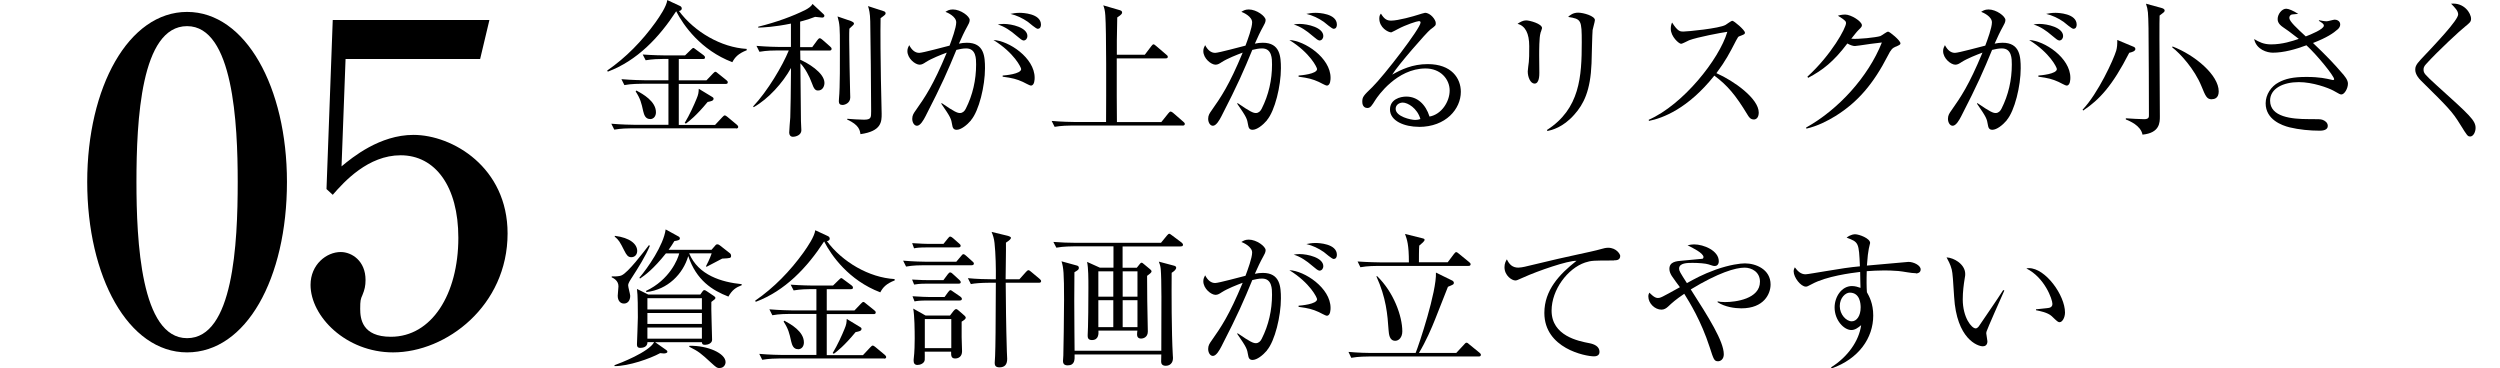
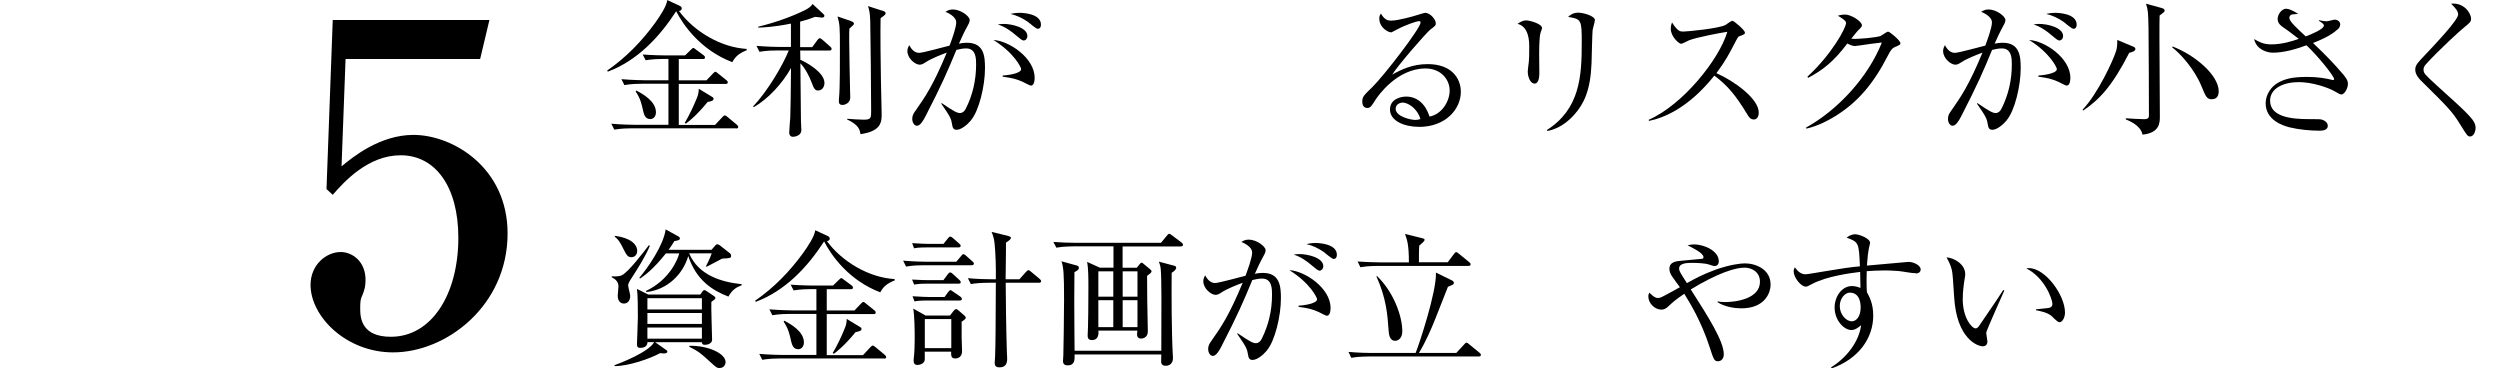
<svg xmlns="http://www.w3.org/2000/svg" id="_レイヤー_2" data-name="レイヤー_2" width="304.14" height="44.82" viewBox="0 0 304.14 44.82">
  <defs>
    <style>
      .cls-1 {
        fill: none;
      }
    </style>
  </defs>
  <g id="txt">
    <g>
-       <path d="M34.91,22.13c0,11.77-4.97,20.74-12.15,20.74s-12.15-9.23-12.15-20.74S15.63,1.45,22.76,1.45s12.15,9.18,12.15,20.68ZM16.6,22.13c0,7.18.54,19.01,6.16,19.01s6.16-11.45,6.16-19.01c0-7.07-.54-18.95-6.16-18.95s-6.16,11.5-6.16,18.95Z" />
      <path d="M42.04,7.17l-.49,13.07c1.3-1.08,4.64-3.83,8.75-3.83,4.75,0,11.45,3.94,11.45,11.99,0,8.8-7.45,14.47-13.93,14.47-5.72,0-10.04-4.37-10.04-8.21,0-2.48,1.94-4,3.67-4,1.35,0,3.02,1.08,3.02,3.4,0,.7-.11,1.19-.38,1.84-.22.49-.27.65-.27,1.67,0,1.19.22,3.4,3.73,3.4,4.97,0,8.21-5.18,8.21-12.04,0-6.26-2.81-10.04-7.02-10.04-3.94,0-6.86,3.19-8.26,4.81l-.76-.7.76-20.57h19.06l-1.13,4.75h-16.36Z" />
    </g>
    <g>
      <path d="M89.08,7.56c-3.82-1.46-5.94-4.47-6.82-6.19-2.07,3.19-4.75,6.01-8.32,7.35l-.07-.14c2.29-1.58,4.25-3.6,5.87-5.85.54-.76,1.35-1.96,1.44-2.72l1.51.7c.13.05.25.16.25.31,0,.25-.22.29-.34.32,1.89,2.54,5.13,4.43,8.23,4.61l.02.16c-1.04.41-1.44.85-1.76,1.46ZM89.54,15.61h-12.69c-.45,0-1.31.02-2.12.16l-.36-.72c1.24.11,2.52.13,2.77.13h4.18v-4.99h-3.24c-.18,0-1.3,0-2.12.16l-.36-.72c1.26.11,2.63.13,2.77.13h2.95v-2.59h-.65c-.45,0-1.31.02-2.12.16l-.36-.7c1.24.09,2.5.11,2.77.11h2.38l.7-.68c.14-.13.23-.23.31-.23s.22.13.32.2l.92.68c.09.07.18.16.18.29,0,.16-.14.18-.27.18h-2.92v2.59h3.37l.77-.81c.13-.13.23-.23.31-.23.09,0,.22.11.32.2l1.01.81c.11.09.18.16.18.27,0,.18-.14.2-.27.2h-5.69v4.99h4.41l.88-.94c.14-.14.22-.22.29-.22.11,0,.23.09.34.18l1.13.94c.11.09.18.18.18.29,0,.16-.16.18-.27.18ZM79.08,14.48c-.56,0-.72-.5-.83-.95-.22-1.01-.34-1.51-.92-2.41l.09-.11c.79.43,2.38,1.31,2.38,2.65,0,.47-.27.83-.72.83ZM86.1,12.39c-1.39,1.69-2.27,2.36-2.66,2.65l-.14-.09c.58-.95,1.15-2.21,1.44-2.93.23-.54.25-.76.27-1.22l1.6.97c.16.09.2.16.2.23,0,.27-.31.32-.7.4Z" />
      <path d="M98.83,5.71l.61-.83c.09-.13.2-.23.29-.23.11,0,.25.13.34.2l.92.81c.11.09.18.18.18.29,0,.18-.16.2-.27.2h-3.55c0,.36.02.77.02,1.13.77.32,2.93,1.53,2.93,2.81,0,.36-.2.92-.77.92-.31,0-.49-.11-.79-.97-.25-.7-.79-1.75-1.37-2.34.02,1.12.05,6.03.07,7.02,0,.18.05.97.05,1.13,0,.56-.63.79-1.03.79-.29,0-.45-.22-.45-.5s.11-1.58.13-1.84c.04-1.08.07-3.15.09-6.03-.99,1.8-2.75,3.76-4.54,4.77l-.07-.09c1.78-1.89,3.58-4.95,4.34-6.81h-1.46c-.32,0-1.22,0-2.11.16l-.36-.72c1.33.11,2.5.13,2.77.13h1.42v-2.84c-2,.41-3.33.47-3.98.49v-.11c2.27-.56,4.25-1.3,5.71-2.03.45-.23.76-.47.9-.74l1.3,1.21c.07.05.14.14.14.23,0,.13-.11.22-.27.22-.11,0-.58-.05-.86-.09-.59.23-1.1.4-1.82.58v3.1h1.48ZM103.58,2.59c.07.02.31.13.31.27,0,.13-.05.16-.56.63-.02.34-.02.7-.02,1.31,0,1.67.09,5.17.11,6.37,0,.23.02.54.02.68,0,.72-.7.92-.94.92-.32,0-.45-.16-.45-.45,0-.11.02-.27.02-.36.13-1.24.11-4.81.11-6.25,0-2.38-.02-2.77-.29-3.71l1.69.58ZM107.47,1.35c.13.04.27.09.27.27,0,.14-.07.2-.61.59-.04,1.22,0,6.1.04,7.51.04,1.37.09,3.89.09,4.12,0,.95,0,2.12-2.58,2.48-.07-.47-.16-1.12-1.62-1.78l.02-.09c.4.04,1.58.11,2.02.11.88,0,.88-.25.88-1.04,0-2.05-.07-9.27-.11-10.93-.02-1.01-.14-1.44-.27-1.85l1.87.61Z" />
      <path d="M118.13,14.64c-.49.58-1.22,1.15-1.75,1.15-.41,0-.49-.29-.54-.59-.13-.76-.16-.9-1.33-2.59l.05-.07c1.57,1.08,1.91,1.21,2.23,1.21s.56-.23.7-.52c.85-1.67,1.26-3.51,1.26-5.38,0-.7,0-1.96-1.21-1.96-.43,0-.79.09-1.19.18-1.04,2.52-1.75,4.18-3.76,8.08-.23.45-.63,1.15-1.03,1.15-.36,0-.58-.43-.58-.85s.18-.68.4-.99c1.17-1.67,2.14-3.06,3.8-7.06-.68.25-1.87.72-2.54,1.15-.27.18-.49.32-.76.32-.54,0-1.49-.76-1.49-1.66,0-.31.11-.5.22-.72.32.61.72.94,1.22.94.43,0,3.1-.74,3.69-.88.27-.72.81-2.18.81-2.83,0-.72-1.06-1.19-1.31-1.28.22-.13.43-.29.9-.29.95,0,2.05.83,2.05,1.28,0,.25-.14.52-.27.74-.4.72-.7,1.37-1.04,2.14.32-.07.61-.11.97-.11,2.11,0,2.2,1.69,2.2,3.11,0,2.12-.72,5.17-1.71,6.32ZM125.42,10.41c-.18,0-.85-.4-.99-.45-.76-.34-1.24-.47-2.45-.63v-.14c.27-.02,2.25-.18,2.25-.79,0-.18-.83-1.96-3.37-3.53,1.84.07,5.01,2.16,5.01,4.59,0,.14,0,.95-.45.95ZM124.5,4.92c-.16,0-.43-.23-.86-.59-.68-.59-1.42-1.1-2.25-1.35.23-.04.38-.07.72-.07.96,0,2.88.43,2.88,1.48,0,.25-.16.54-.49.54ZM126.26,3.51c-.23,0-1.03-.72-1.21-.85-.65-.45-1.37-.79-2.12-.97.29-.05.61-.13,1.12-.13.32,0,2.59.07,2.59,1.44,0,.23-.09.5-.38.5Z" />
-       <path d="M143.87,15.27h-13.45c-.45,0-1.31.02-2.12.16l-.36-.72c1.22.11,2.5.13,2.77.13h3.85c.02-3.37.04-11.2-.09-12.95-.04-.65-.14-.95-.25-1.24l2.02.59c.11.04.27.09.27.27,0,.11,0,.23-.59.61,0,.45-.05,2.4-.05,2.81v1.73h3.4l.79-1.04c.09-.13.2-.23.27-.23.09,0,.18.09.32.2l1.24,1.06c.09.07.18.14.18.27,0,.16-.14.18-.27.18h-5.94v4.56c0,.22.02,2.32.02,3.19h5.4l.85-1.06c.13-.14.18-.22.29-.22.07,0,.2.07.32.18l1.22,1.06c.11.09.18.16.18.27,0,.16-.14.2-.27.2Z" />
-       <path d="M154.13,14.64c-.49.58-1.22,1.15-1.75,1.15-.41,0-.49-.29-.54-.59-.13-.76-.16-.9-1.33-2.59l.05-.07c1.57,1.08,1.91,1.21,2.23,1.21s.56-.23.7-.52c.85-1.67,1.26-3.51,1.26-5.38,0-.7,0-1.96-1.21-1.96-.43,0-.79.09-1.19.18-1.04,2.52-1.75,4.18-3.76,8.08-.23.45-.63,1.15-1.03,1.15-.36,0-.58-.43-.58-.85s.18-.68.4-.99c1.17-1.67,2.14-3.06,3.8-7.06-.68.25-1.87.72-2.54,1.15-.27.18-.49.32-.76.32-.54,0-1.49-.76-1.49-1.66,0-.31.11-.5.22-.72.32.61.72.94,1.22.94.43,0,3.1-.74,3.69-.88.27-.72.81-2.18.81-2.83,0-.72-1.06-1.19-1.31-1.28.22-.13.43-.29.9-.29.95,0,2.05.83,2.05,1.28,0,.25-.14.52-.27.74-.4.72-.7,1.37-1.04,2.14.32-.07.61-.11.97-.11,2.11,0,2.2,1.69,2.2,3.11,0,2.12-.72,5.17-1.71,6.32ZM161.42,10.41c-.18,0-.85-.4-.99-.45-.76-.34-1.24-.47-2.45-.63v-.14c.27-.02,2.25-.18,2.25-.79,0-.18-.83-1.96-3.37-3.53,1.84.07,5.01,2.16,5.01,4.59,0,.14,0,.95-.45.95ZM160.5,4.92c-.16,0-.43-.23-.86-.59-.68-.59-1.42-1.1-2.25-1.35.23-.04.38-.07.72-.07.96,0,2.88.43,2.88,1.48,0,.25-.16.54-.49.54ZM162.26,3.51c-.23,0-1.03-.72-1.21-.85-.65-.45-1.37-.79-2.12-.97.29-.05.61-.13,1.12-.13.32,0,2.59.07,2.59,1.44,0,.23-.09.5-.38.5Z" />
      <path d="M172.61,15.43c-1.73,0-3.51-.7-3.51-2.11,0-1.24,1.24-1.57,1.98-1.57,1.35,0,2.36.94,2.83,2.43,1.44-.25,2.45-1.8,2.45-3.17s-1.1-2.68-2.93-2.68c-3.51,0-5.83,3.4-6.1,3.82-.45.72-.61.99-.99.99-.22,0-.61-.13-.61-.76,0-.59.14-.74,1.22-1.78,1.44-1.42,5.87-7.17,5.87-7.85,0-.11-.05-.18-.2-.18-.23,0-1.6.45-2.57.97-.04.02-.74.4-.79.4-.4,0-1.46-.58-1.46-1.69,0-.32.09-.47.2-.59.41.68.74.85,1.24.85.86,0,2.77-.54,3.31-.72.13-.04.72-.23.81-.23.68,0,1.31.86,1.31,1.24,0,.29,0,.31-.65.79-.47.36-3.93,4.32-4.65,5.49,1.08-.61,2.45-1.28,4.32-1.28,2.9,0,4.03,1.73,4.03,3.37,0,2.07-1.8,4.27-5.11,4.27ZM170.65,12.48c-.36,0-.86.23-.86.76,0,.94,1.85,1.35,2.38,1.35.27,0,.41-.04.63-.11-.38-1.33-1.55-2-2.14-2Z" />
      <path d="M187.41,4.03c-.16.5-.16,2.11-.16,2.72,0,.32.02,1.8.02,2.11,0,.27,0,1.31-.58,1.31-.49,0-.83-.76-.83-1.48,0-.18.11-.99.13-1.15.04-.29.05-.92.05-1.93q0-2.32-1.42-2.72c.34-.22.67-.41,1.04-.41.43,0,1.94.41,1.94.94,0,.07-.18.56-.2.61ZM193.75,3.69c-.04.23-.11,3.37-.13,4.02-.13,3.31-.94,4.95-2.11,6.25-1.37,1.55-2.74,1.87-3.26,1.98l-.05-.13c4.01-2.57,4.23-6.52,4.23-10.64,0-2.75-.05-2.86-1.66-3.11.23-.22.61-.52,1.22-.52.65,0,2.04.41,2.04.9,0,.2-.27,1.08-.29,1.26Z" />
      <path d="M213.33,14.53c-.38,0-.58-.31-.74-.58-1.44-2.38-2.43-3.56-4.03-4.75-3.21,4.03-6.27,5.17-7.96,5.51l-.02-.14c4.18-1.84,8.57-7.35,9.56-10.7-.68.09-3.67.65-4.65,1.03-.16.07-.83.43-.97.43-.27,0-1.26-.88-1.26-1.82,0-.36.07-.59.16-.77.68,1.08.99,1.1,1.35,1.1.5,0,4.41-.38,5.15-.81.13-.07.68-.5.83-.5.2,0,1.53,1.13,1.53,1.44,0,.2-.13.23-.7.45-.13.05-.14.09-.38.52-.79,1.53-1.24,2.41-2.39,3.96,2.16.95,5.15,3.1,5.15,4.79,0,.49-.2.85-.63.85Z" />
      <path d="M230.63,5.67c-.41.18-.58.34-.97,1.12-1.73,3.37-3.62,5.62-6.37,7.33-.96.59-2.18,1.22-3.53,1.53l-.04-.13c3.92-2.18,7.56-6.16,9.22-10.35-.74.07-1.96.25-2.7.36-.13.02-.49.07-.58.07-.18,0-.5-.07-.92-.31-1.67,2.21-2.99,3.24-4.77,4.18l-.09-.14c2.95-2.7,4.7-5.94,4.7-6.52,0-.18-.04-.32-.99-.9.43-.14.83-.14.88-.14.72,0,2.04.83,2.04,1.3,0,.16-.07.25-.41.58-.18.16-.65.77-.88,1.06.81.09,3.06-.16,3.53-.32.16-.05.77-.54.95-.54.2,0,1.5,1.08,1.5,1.42,0,.13-.05.18-.56.41Z" />
      <path d="M244.13,14.64c-.49.58-1.22,1.15-1.75,1.15-.41,0-.49-.29-.54-.59-.13-.76-.16-.9-1.33-2.59l.05-.07c1.57,1.08,1.91,1.21,2.23,1.21s.56-.23.7-.52c.85-1.67,1.26-3.51,1.26-5.38,0-.7,0-1.96-1.21-1.96-.43,0-.79.09-1.19.18-1.04,2.52-1.75,4.18-3.76,8.08-.23.45-.63,1.15-1.03,1.15-.36,0-.58-.43-.58-.85s.18-.68.4-.99c1.17-1.67,2.14-3.06,3.8-7.06-.68.25-1.87.72-2.54,1.15-.27.18-.49.32-.76.32-.54,0-1.49-.76-1.49-1.66,0-.31.11-.5.22-.72.32.61.72.94,1.22.94.43,0,3.1-.74,3.69-.88.27-.72.81-2.18.81-2.83,0-.72-1.06-1.19-1.31-1.28.22-.13.43-.29.9-.29.95,0,2.05.83,2.05,1.28,0,.25-.14.52-.27.74-.4.72-.7,1.37-1.04,2.14.32-.07.61-.11.97-.11,2.11,0,2.2,1.69,2.2,3.11,0,2.12-.72,5.17-1.71,6.32ZM251.42,10.41c-.18,0-.85-.4-.99-.45-.76-.34-1.24-.47-2.45-.63v-.14c.27-.02,2.25-.18,2.25-.79,0-.18-.83-1.96-3.37-3.53,1.84.07,5.01,2.16,5.01,4.59,0,.14,0,.95-.45.95ZM250.5,4.92c-.16,0-.43-.23-.86-.59-.68-.59-1.42-1.1-2.25-1.35.23-.04.38-.07.72-.07.96,0,2.88.43,2.88,1.48,0,.25-.16.54-.49.54ZM252.26,3.51c-.23,0-1.03-.72-1.21-.85-.65-.45-1.37-.79-2.12-.97.29-.05.61-.13,1.12-.13.32,0,2.59.07,2.59,1.44,0,.23-.09.5-.38.5Z" />
      <path d="M259.03,6.43c-2.05,4.02-3.62,5.69-5.6,7.02l-.07-.11c1.89-1.98,3.78-6.12,4.09-7.18.11-.4.13-.7.13-1.3l1.84.77c.23.09.36.14.36.34,0,.27-.49.4-.74.45ZM263.13,1.58c-.16.13-.22.18-.4.31-.02.72-.02.95-.02,2.84,0,1.49.05,8.08.05,9.44,0,.72,0,2-2.11,2.21-.22-1.13-1.6-1.67-2.03-1.85v-.14c.45.04,1.85.11,2.23.11.58,0,.58-.27.58-.47,0-2.47-.02-7.76-.05-10.59-.04-1.93-.05-2.21-.31-2.99l1.89.52c.18.05.38.13.38.31,0,.09-.02.16-.22.31ZM269.09,12.08c-.61,0-.76-.34-1.28-1.62-.83-2.03-2.54-3.93-3.55-4.7l.04-.11c2.75,1.06,5.62,3.49,5.62,5.47,0,.85-.56.95-.83.95Z" />
      <path d="M284.83,11.49c-.13,0-.22-.04-.97-.47-.63-.34-2.5-1.03-4.2-1.03-1.87,0-3.49.76-3.49,2.25,0,2,2.63,2.25,4.68,2.25,1.28,0,1.44,0,1.71.09.25.09.63.32.63.74,0,.52-.65.58-.97.58-1.19,0-2.54-.13-3.69-.41-.92-.23-2.9-.94-2.9-2.92,0-1.06.67-2.07,1.57-2.54.83-.45,1.75-.67,3.39-.67s2.39.2,3.04.34c.09.02.13.04.2.04s.13-.02.13-.11c0-.38-2.09-2.95-3.37-4.12-1.31.49-2.77.9-4.09.9-.67,0-2-.36-2.27-1.66.59.36,1.17.65,2.05.65,1.4,0,2.59-.4,3.38-.67-1.12-.88-1.49-1.13-1.89-1.4-.68-.45-.68-.85-.68-1.03,0-.56.5-1.24,1.04-1.24.29,0,.88.25,1.46.63-.13.02-.74.05-.83.09-.07.04-.25.13-.25.4,0,.41.9,1.24,2,2.25.61-.23,2.2-.88,2.2-1.31,0-.22-.22-.34-.61-.59l.02-.07c.27.05.65.13.94.13.16,0,.83-.2.97-.2.22,0,.67.13.67.59,0,.22-.11.4-.27.56-.56.5-1.35,1.04-3.04,1.69,1.6,1.51,2.65,2.63,3.4,3.51.49.54.85.99.85,1.44,0,.59-.43,1.31-.79,1.31Z" />
      <path d="M300.5,16.6c-.29,0-.34-.07-1.19-1.44-.99-1.6-1.41-2.02-4.83-5.4-.18-.18-.65-.7-.65-1.28,0-.29.05-.59.67-1.24,1.82-1.93,4.55-4.79,4.55-5.49,0-.43-.4-.83-.86-1.3,1.58-.16,2.43,1.15,2.43,1.84,0,.36-.18.5-.72.94-.58.45-3.26,2.92-4.75,4.56-.31.32-.31.56-.31.67,0,.45.13.58,1.58,1.91,4.03,3.64,4.75,4.27,4.75,5.2,0,.41-.23,1.04-.68,1.04Z" />
      <path d="M76.83,33.83c-.4.61-.41.77-.41.9,0,.2.25,1.08.25,1.26,0,.59-.32.94-.76.94s-.76-.34-.76-.95c0-.18.09-.99.09-1.15,0-.7-.61-.99-.83-1.1l.02-.11c.36.02.9.02,1.21-.13.81-.38,2.59-2.74,3.31-3.67l.11.09c-.5,1.21-1.42,2.68-2.23,3.93ZM86.54,36.75c-.04.63.09,3.98.09,4.59,0,.43-.52.61-.86.61-.31,0-.36-.11-.38-.32h-5.69l1.31.92c.11.07.18.13.18.25,0,.18-.36.2-.43.2-.13,0-.31-.02-.45-.04-1.22.67-3.83,1.58-5.54,1.58l-.02-.11c.65-.23,4.2-1.6,4.83-2.81h-.81c0,.65-.65.7-.88.7-.4,0-.4-.27-.4-.45,0-.13.11-2.74.11-3.26,0-.81,0-2.77-.11-3.46l1.37.68h6.34l.25-.36c.07-.09.14-.18.23-.18s.18.05.34.16l.83.56c.13.09.18.14.18.23,0,.13-.05.16-.49.49ZM76.8,31.29c-.4,0-.58-.27-.83-.76-.59-1.17-.67-1.3-1.19-1.75l.02-.09c1.85.23,2.72,1.01,2.72,1.84,0,.36-.22.76-.72.76ZM88.61,36.08c-1.96-.76-3.89-1.98-4.88-4.93-.63,2.18-2.5,4.09-5.08,4.38l-.07-.13c2.9-1.37,3.89-3.89,4.05-4.57h-1.62c-1.55,1.94-2.54,2.65-3.15,3.06l-.07-.11c.99-1.15,2.94-3.94,3.19-5.87l1.55.85c.11.05.18.14.18.25,0,.2-.25.25-.67.32-.23.38-.4.65-.7,1.06h5.22l.49-.56c.07-.09.16-.11.22-.11.11,0,.18.04.32.14l1.21.95c.09.07.14.18.14.31,0,.29-.11.29-1.08.34-.27.14-1.26.67-1.89.99l-.09-.05c.11-.2.47-.9.7-1.58h-2.74c1.12,2.68,3.98,3.51,6.39,3.75v.13c-.7.27-1.15.56-1.62,1.39ZM85.39,36.28h-6.63v1.37h6.63v-1.37ZM85.39,38.08h-6.63v1.33h6.63v-1.33ZM85.39,39.85h-6.63v1.35h6.63v-1.35ZM87.55,44.78c-.32,0-.4-.07-1.06-.67-1.22-1.12-1.48-1.35-2.65-1.93l.04-.11c2.23-.05,4.39.92,4.39,1.98,0,.32-.23.72-.72.72Z" />
      <path d="M107.08,35.56c-3.82-1.46-5.94-4.47-6.82-6.19-2.07,3.19-4.75,6.01-8.32,7.35l-.07-.14c2.29-1.58,4.25-3.6,5.87-5.85.54-.76,1.35-1.96,1.44-2.72l1.51.7c.13.05.25.16.25.31,0,.25-.22.29-.34.32,1.89,2.54,5.13,4.43,8.23,4.61l.02.16c-1.04.41-1.44.85-1.76,1.46ZM107.54,43.61h-12.69c-.45,0-1.31.02-2.12.16l-.36-.72c1.24.11,2.52.13,2.77.13h4.18v-4.99h-3.24c-.18,0-1.3,0-2.12.16l-.36-.72c1.26.11,2.63.13,2.77.13h2.95v-2.59h-.65c-.45,0-1.31.02-2.12.16l-.36-.7c1.24.09,2.5.11,2.77.11h2.38l.7-.68c.14-.13.23-.23.31-.23s.22.13.32.2l.92.68c.09.07.18.16.18.29,0,.16-.14.18-.27.18h-2.92v2.59h3.37l.77-.81c.13-.13.23-.23.31-.23.09,0,.22.11.32.2l1.01.81c.11.09.18.16.18.27,0,.18-.14.2-.27.2h-5.69v4.99h4.41l.88-.94c.14-.14.22-.22.29-.22.11,0,.23.09.34.18l1.13.94c.11.09.18.18.18.29,0,.16-.16.18-.27.18ZM97.08,42.48c-.56,0-.72-.5-.83-.95-.22-1.01-.34-1.51-.92-2.41l.09-.11c.79.43,2.38,1.31,2.38,2.65,0,.47-.27.83-.72.83ZM104.1,40.39c-1.39,1.69-2.27,2.36-2.66,2.65l-.14-.09c.58-.95,1.15-2.21,1.44-2.93.23-.54.25-.76.27-1.22l1.6.97c.16.09.2.16.2.23,0,.27-.31.32-.7.4Z" />
      <path d="M116.34,31.84l.59-.7c.11-.13.18-.22.27-.22.11,0,.27.13.34.2l.76.68c.09.07.18.16.18.27,0,.16-.16.2-.29.2h-5.85c-.31,0-1.24,0-2.11.16l-.36-.72c1.31.11,2.45.13,2.75.13h3.71ZM114.78,29.67l.54-.67c.11-.13.18-.22.27-.22s.27.11.34.18l.76.67c.09.07.18.16.18.27,0,.14-.11.2-.27.2h-3.89c-.86,0-1.22.05-1.51.11l-.23-.63c.99.07,1.8.09,1.96.09h1.85ZM114.78,34.07l.52-.7c.13-.16.2-.23.29-.23.13,0,.29.14.34.2l.79.72c.09.09.16.18.16.27,0,.13-.09.18-.27.18h-3.91c-.88,0-1.24.07-1.49.11l-.25-.61c.99.07,1.8.07,1.96.07h1.85ZM114.92,36.12l.43-.59c.13-.16.2-.23.27-.23.11,0,.16.07.36.2l.86.59c.07.05.18.16.18.27,0,.14-.11.2-.29.2h-3.98c-.86,0-1.22.05-1.49.11l-.25-.63c.99.07,1.82.09,1.96.09h1.94ZM115.57,38.39l.43-.56c.07-.09.22-.23.31-.23s.23.09.34.2l.7.61c.05.05.14.14.14.25,0,.14-.23.31-.5.47v1.89c0,.27.05,1.46.05,1.71,0,.65-.43.88-.83.88-.45,0-.52-.27-.5-.83h-3.21c0,.23.02.92,0,1.01-.05.41-.54.61-.88.61-.31,0-.47-.18-.47-.49,0-.09,0-.29.02-.36.09-.68.11-1.82.11-2.36,0-.99-.02-2.79-.18-3.65l1.51.85h2.95ZM112.51,38.82v3.53h3.22v-3.53h-3.22ZM124.03,33.96l.77-.86c.09-.11.23-.23.31-.23.09,0,.22.09.34.2l1.03.86c.07.07.18.16.18.27,0,.18-.16.2-.29.2h-4.02c.02,2.56.04,5.01.14,8.35.02.36.04.74.04.9,0,.67-.27,1.04-.94,1.04-.45,0-.58-.22-.58-.52,0-.16.05-.76.05-.86.05-1.31.07-3.21.09-8.91h-.92c-.79,0-1.71.07-2.12.16l-.36-.72c1.08.11,2.32.13,2.77.13h.63c.02-1.3-.02-3.13-.16-4.41-.05-.52-.2-.99-.36-1.35l2.02.49c.14.04.34.13.34.23,0,.14-.18.31-.61.59.02.83-.04,3.73-.04,4.45h1.67Z" />
      <path d="M143.63,29.98h-7.06v2.59h1.73l.36-.45c.07-.09.14-.16.22-.16s.14.05.27.16l.76.63c.09.07.18.16.18.27,0,.14-.23.31-.54.54,0,.61,0,1.28.02,3.02,0,.54.07,3.17.07,3.75,0,.74-.61.86-.81.86-.41,0-.5-.27-.5-.5,0-.18.02-.31.04-.47h-4.74c.02.31.07,1.15-.79,1.15-.52,0-.52-.36-.52-.58,0-.14.04-.85.04-1.01.02-.43.05-2.7.05-4.77,0-1.13,0-2.38-.16-3.15l1.55.7h1.66v-2.59h-4.83c-.14,0-1.28,0-2.12.16l-.36-.7c.94.07,1.85.11,2.77.11h10.32l.72-.88c.11-.13.2-.22.29-.22s.18.09.34.2l1.15.86c.09.07.18.18.18.27,0,.2-.16.2-.27.2ZM142.54,33.19c-.02,2.43-.02,7.2.14,10.03,0,.14.02.25.02.31,0,.97-.79.97-.88.97-.49,0-.56-.31-.56-.52,0-.13.02-.74.02-.86h-10.55c.02.63.04,1.33-.85,1.33-.56,0-.56-.4-.56-.56,0-.05.04-.56.04-.63.02-.29.09-5.31.09-6.79,0-3.26-.07-3.92-.31-4.68l1.89.52c.13.04.22.11.22.29,0,.2-.13.27-.54.52,0,.63-.02,1.82-.02,3.47,0,.72,0,1.03.02,3.76,0,.32.02,2,.02,2.32h10.55c.02-5.6.04-8.61-.07-9.94-.04-.41-.14-.65-.23-.9l1.84.49c.16.04.27.11.27.25,0,.23-.31.47-.54.61ZM135.44,33.01h-1.82v3.08h1.82v-3.08ZM135.44,36.52h-1.82v3.28h1.82v-3.28ZM138.38,33.01h-1.8v3.08h1.8v-3.08ZM138.38,36.52h-1.8v3.28h1.8v-3.28Z" />
      <path d="M154.13,42.64c-.49.58-1.22,1.15-1.75,1.15-.41,0-.49-.29-.54-.59-.13-.76-.16-.9-1.33-2.59l.05-.07c1.57,1.08,1.91,1.21,2.23,1.21s.56-.23.7-.52c.85-1.67,1.26-3.51,1.26-5.38,0-.7,0-1.96-1.21-1.96-.43,0-.79.09-1.19.18-1.04,2.52-1.75,4.18-3.76,8.08-.23.45-.63,1.15-1.03,1.15-.36,0-.58-.43-.58-.85s.18-.68.4-.99c1.17-1.67,2.14-3.06,3.8-7.06-.68.25-1.87.72-2.54,1.15-.27.18-.49.32-.76.32-.54,0-1.49-.76-1.49-1.66,0-.31.11-.5.22-.72.32.61.72.94,1.22.94.43,0,3.1-.74,3.69-.88.27-.72.81-2.18.81-2.83,0-.72-1.06-1.19-1.31-1.28.22-.13.43-.29.9-.29.95,0,2.05.83,2.05,1.28,0,.25-.14.52-.27.74-.4.72-.7,1.37-1.04,2.14.32-.07.61-.11.97-.11,2.11,0,2.2,1.69,2.2,3.11,0,2.12-.72,5.17-1.71,6.32ZM161.42,38.41c-.18,0-.85-.4-.99-.45-.76-.34-1.24-.47-2.45-.63v-.14c.27-.02,2.25-.18,2.25-.79,0-.18-.83-1.96-3.37-3.53,1.84.07,5.01,2.16,5.01,4.59,0,.14,0,.95-.45.95ZM160.5,32.92c-.16,0-.43-.23-.86-.59-.68-.59-1.42-1.1-2.25-1.35.23-.04.38-.07.72-.07.96,0,2.88.43,2.88,1.48,0,.25-.16.54-.49.54ZM162.26,31.51c-.23,0-1.03-.72-1.21-.85-.65-.45-1.37-.79-2.12-.97.29-.05.61-.13,1.12-.13.32,0,2.59.07,2.59,1.44,0,.23-.09.5-.38.5Z" />
      <path d="M177.17,42.93l.94-1.01c.09-.09.18-.23.29-.23.13,0,.22.09.34.2l1.24,1.01c.09.07.18.16.18.27,0,.16-.14.2-.27.2h-13.38c-.16,0-1.28,0-2.12.16l-.34-.72c1.19.11,2.41.13,2.75.13h5.42c.41-1.01,2.57-7.47,2.47-9.78l2.02.99c.07.04.16.14.16.25,0,.2-.07.22-.72.49-.25.63-1.39,3.55-1.57,3.98-.41,1.03-1.1,2.65-1.96,4.07h4.56ZM176.12,31.91l.76-1.01c.13-.16.2-.23.27-.23.11,0,.22.11.34.2l1.26,1.03c.11.09.16.16.16.25,0,.16-.13.2-.27.2h-11.02c-.16,0-1.28,0-2.12.16l-.34-.7c1.24.09,2.59.11,2.75.11h3.49c0-2.18-.22-2.75-.47-3.46l2.16.54c.09.02.22.05.22.18,0,.18-.42.5-.65.7-.04.32-.04,1.75-.04,2.03h3.49ZM167.52,33.58c2.03,1.96,3.08,4.88,3.08,6.73,0,.72-.41,1.15-.86,1.15-.72,0-.77-.83-.81-1.28-.13-1.91-.29-3.93-1.48-6.55l.07-.05Z" />
-       <path d="M196.34,31.69c-2.47,0-2.74,0-3.51.25-2.12.72-4.07,3.31-4.07,5.85,0,3.08,3.29,3.71,4.59,3.96.58.11,1.24.38,1.24,1.06,0,.54-.56.54-.68.54-1.04,0-6.03-.97-6.03-5.28,0-2.79,1.85-4.72,3.91-6.34-1.04-.04-4.7,1.22-6.48,2.03-.77.34-.79.36-.97.36-.4,0-1.31-.58-1.31-1.62,0-.45.16-.74.29-.95.29.61.67,1.01,1.4,1.01.22,0,.59-.07.77-.11,4.07-.97,4.52-1.08,6.3-1.46,1.04-.23,2.32-.49,3.1-.72.14-.05.5-.13.74-.13,1.04,0,1.48.81,1.48.99,0,.54-.5.54-.76.54Z" />
+       <path d="M196.34,31.69Z" />
      <path d="M211.82,37.51c-.77,0-1.96-.16-2.86-.74v-.11c.23.05.41.09.9.09,1.28,0,4.25-.38,4.25-2.48,0-1.19-1.01-1.71-1.87-1.71-1.1,0-3.19.61-6.55,2.65,2.18,3.4,4.02,6.32,4.02,7.89,0,.59-.38.85-.7.85-.47,0-.54-.23-1.01-1.69-1.06-3.26-2.45-5.47-3.1-6.52-1.04.7-1.46,1.08-1.98,1.57-.22.2-.47.36-.79.36-.81,0-1.6-.77-1.6-1.6,0-.22.05-.34.13-.47.18.18.61.65,1.01.65.34,0,.41-.04,2.7-1.31-.16-.22-.86-1.15-.99-1.37-.14-.23-.29-.52-.29-.85,0-.88.83-.95,1.57-1.01.18-.02,2.39-.22,2.45-.23.09-.04.13-.11.13-.2,0-.5-1.37-1.15-1.94-1.44.31-.07.54-.11.79-.11,1.17,0,3.01.76,3.01,2.05,0,.45-.29.58-.47.58-.22,0-.29-.04-.79-.2-.32-.11-1.19-.18-1.93-.18-.63,0-1.64,0-1.64.7,0,.27.11.45.95,1.76.92-.5,1.85-1.04,3.51-1.64,1.73-.61,3.02-.76,3.55-.76,1.31,0,3.12.72,3.12,2.57,0,1.12-.79,2.9-3.55,2.9Z" />
      <path d="M233.09,33.24c-.59,0-1.55-.22-2.14-.27-.67-.05-1.24-.07-1.69-.07-.76,0-1.6.05-2.16.09-.02.56-.02.97-.02,1.44s.02.79.04,1.12c.27.49.77,1.35.77,2.84,0,2.72-1.75,5.26-5.06,6.43l-.07-.13c2.02-1.26,3.4-3.21,3.66-5.13-.38.31-.74.59-1.19.59-.9,0-2.04-1.19-2.04-2.74,0-1.31.86-2.61,2.11-2.61.4,0,.72.11,1.04.22,0-.09-.04-1.3-.04-1.94-1.1.13-4.11.52-5.87,1.48-.52.27-.58.31-.74.31-.61,0-1.48-1.12-1.48-1.85,0-.2.05-.34.14-.5.36.49.74.85,1.31.85.2,0,1.62-.25,2.43-.38,1.69-.29,3.03-.49,4.18-.59-.13-2.88-.13-2.94-1.62-3.49.52-.41.95-.41,1.04-.41.47,0,1.82.49,1.82,1.06,0,.05-.13.58-.16.7-.07.32-.16,1.01-.23,2.05.41-.04,5.04-.45,5.06-.45.61,0,1.48.41,1.48.92,0,.4-.38.49-.58.49ZM225.03,35.6c-.5,0-1.21.61-1.21,1.64s.79,1.85,1.46,1.85c.59,0,1.08-.65,1.08-1.69,0-.43-.07-1.8-1.33-1.8Z" />
      <path d="M241.68,40.32c-.02.09-.04.14-.04.23,0,.14.14.83.14.97,0,.47-.29.61-.56.61-.63,0-3.19-.9-3.49-6.03-.11-1.78-.18-2.92-.29-3.31-.16-.65-.45-1.13-.63-1.48.92.05,2.27.85,2.27,2.02,0,.13,0,.23-.07.59-.11.67-.23,1.55-.23,2.5,0,2.21,1.08,3.53,1.57,3.53.2,0,.38-.23.43-.32.81-1.21,2.14-3.11,2.92-4.34l.14.05c-.25.54-2.12,4.77-2.16,4.97ZM250.59,39.2c-.22,0-.29-.07-.99-.74-.49-.45-1.46-.63-1.91-.72v-.11c.25-.04,1.48-.14,1.6-.18.23-.05.4-.2.4-.47,0-.56-.94-3.21-3.17-4.32.13-.02.16-.04.31-.04,2.02,0,4.39,3.31,4.39,5.4,0,.63-.34,1.17-.63,1.17Z" />
    </g>
    <rect class="cls-1" y="3.3" width="304.14" height="38.48" />
  </g>
</svg>